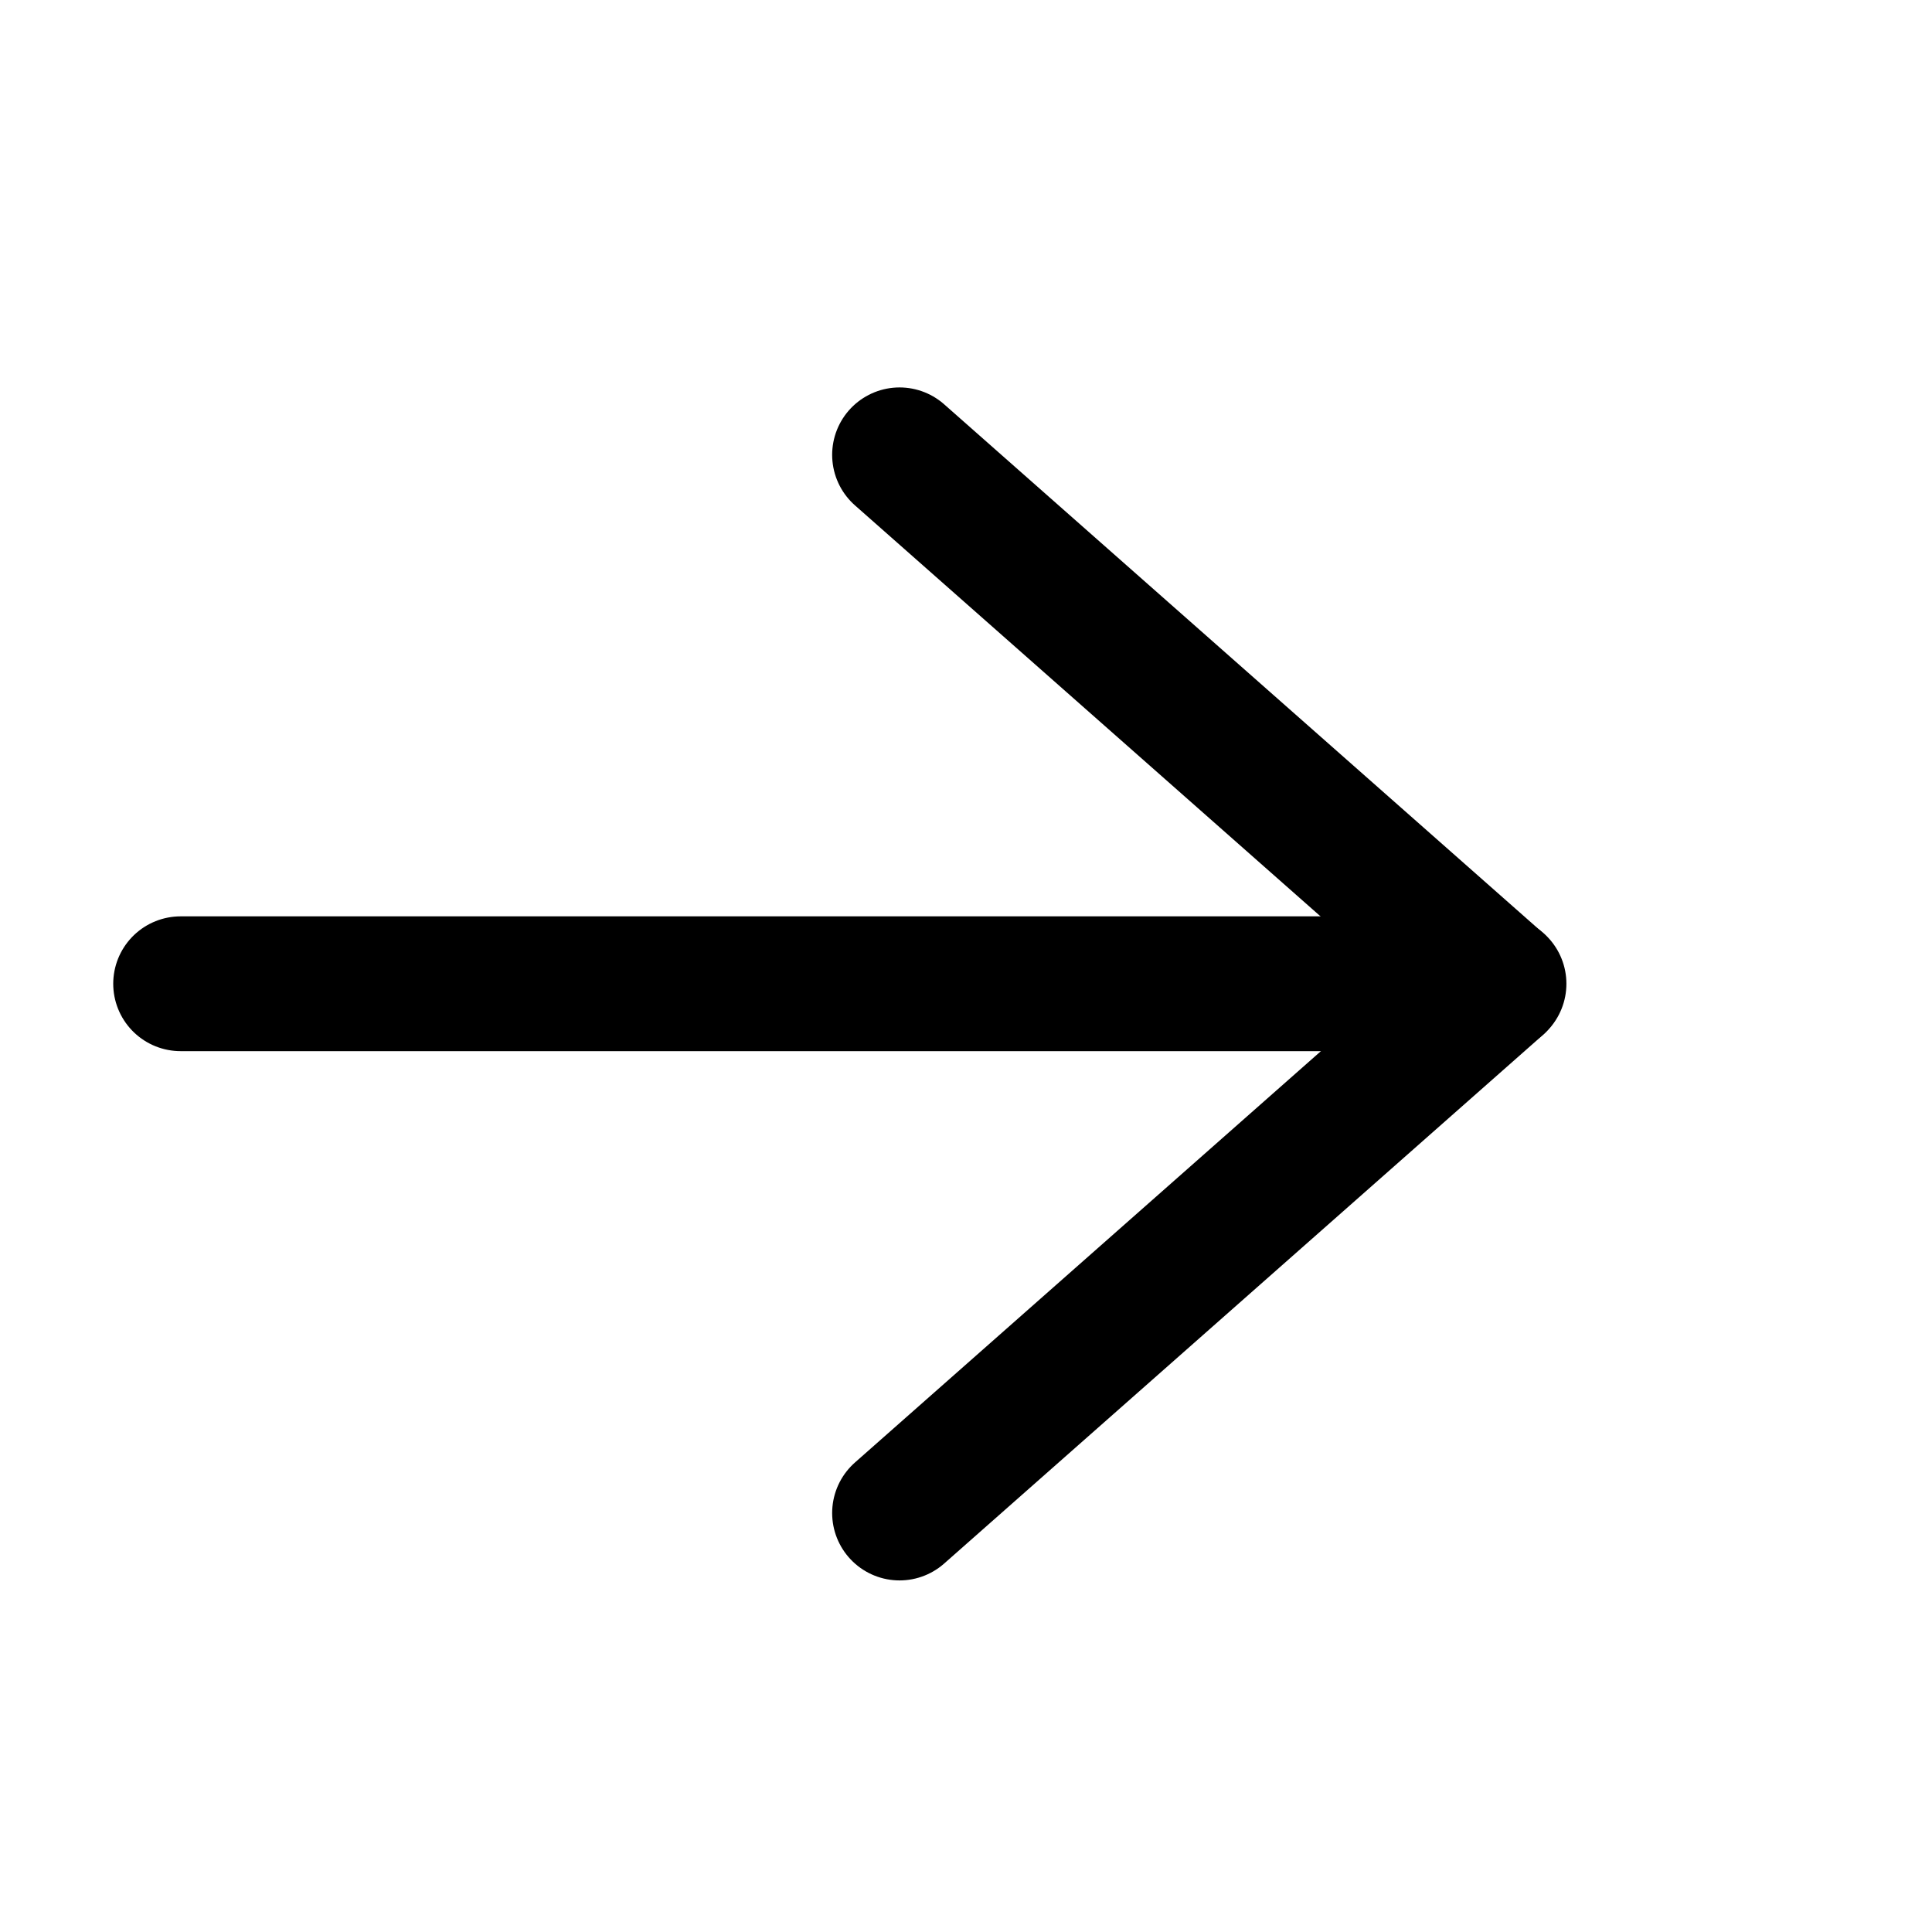
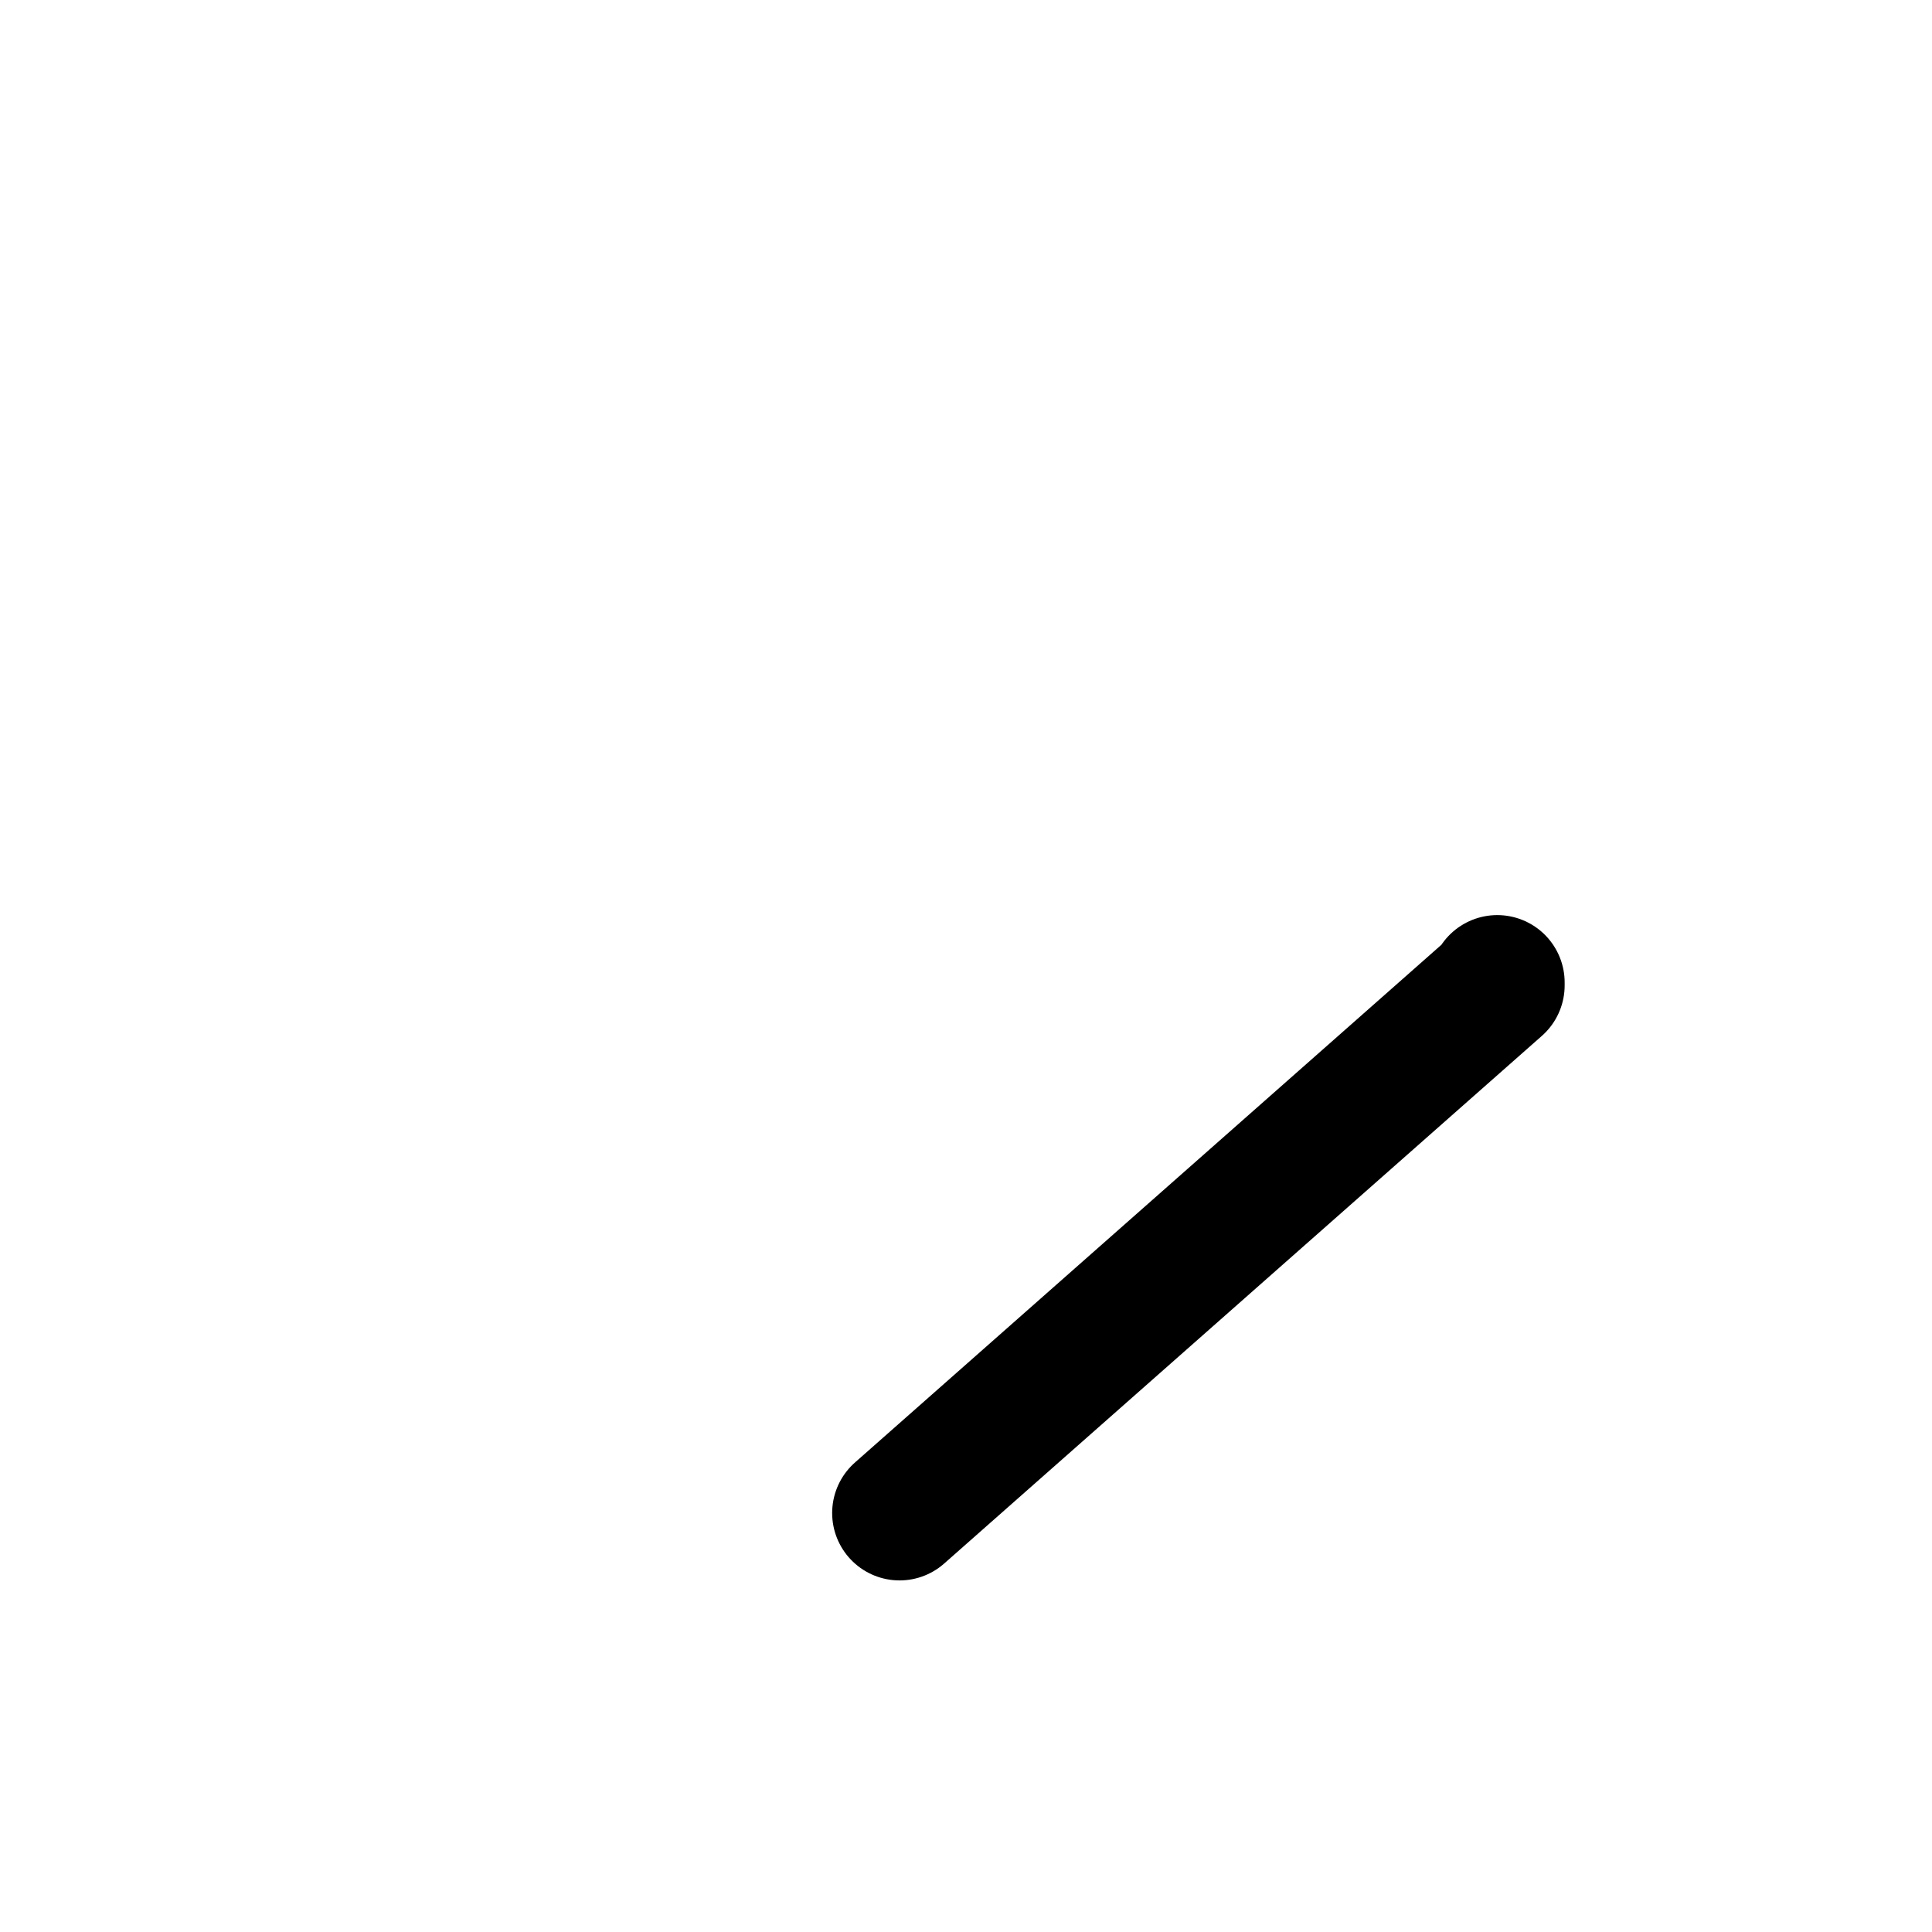
<svg xmlns="http://www.w3.org/2000/svg" width="43" height="43" viewBox="0 0 43 43" fill="none">
-   <path d="M4.02 21.895L33.363 21.895" stroke="black" stroke-width="3" stroke-linecap="round" stroke-linejoin="round" />
-   <path d="M20.021 33.675L33.324 21.931M20.021 10.123L33.324 21.867" stroke="black" stroke-width="3" stroke-linecap="round" stroke-linejoin="round" />
+   <path d="M20.021 33.675L33.324 21.931L33.324 21.867" stroke="black" stroke-width="3" stroke-linecap="round" stroke-linejoin="round" />
</svg>